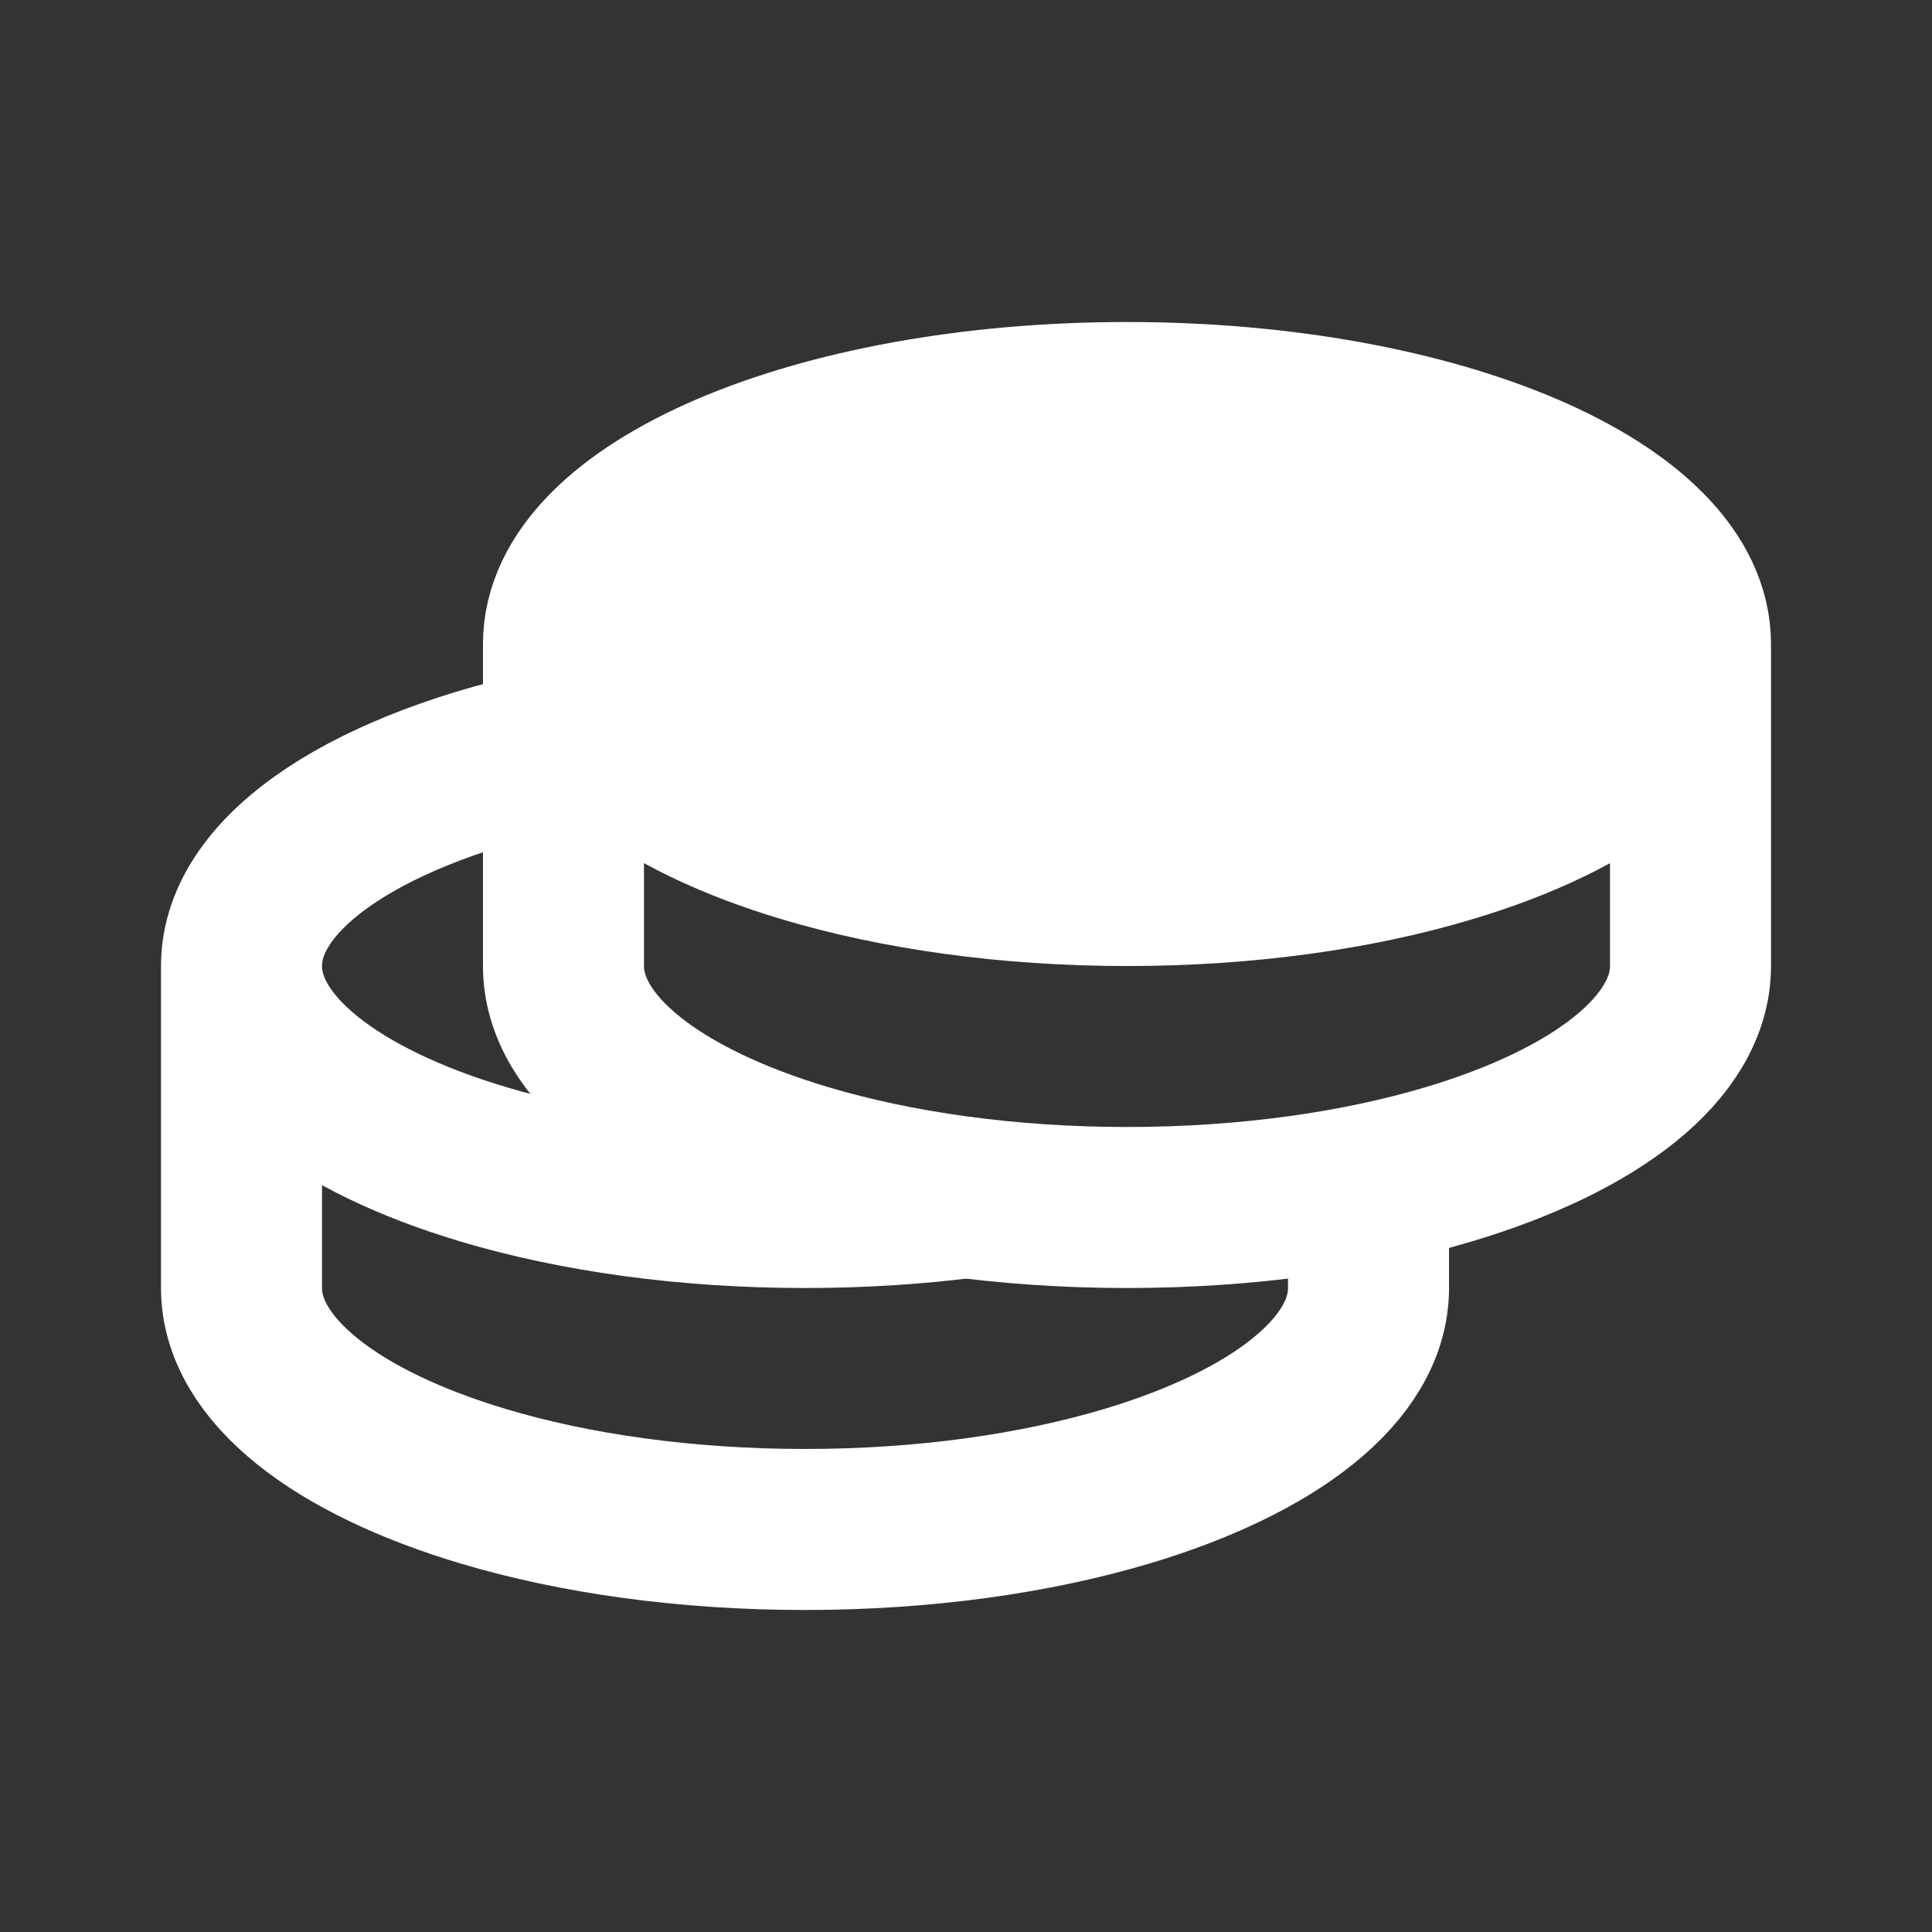
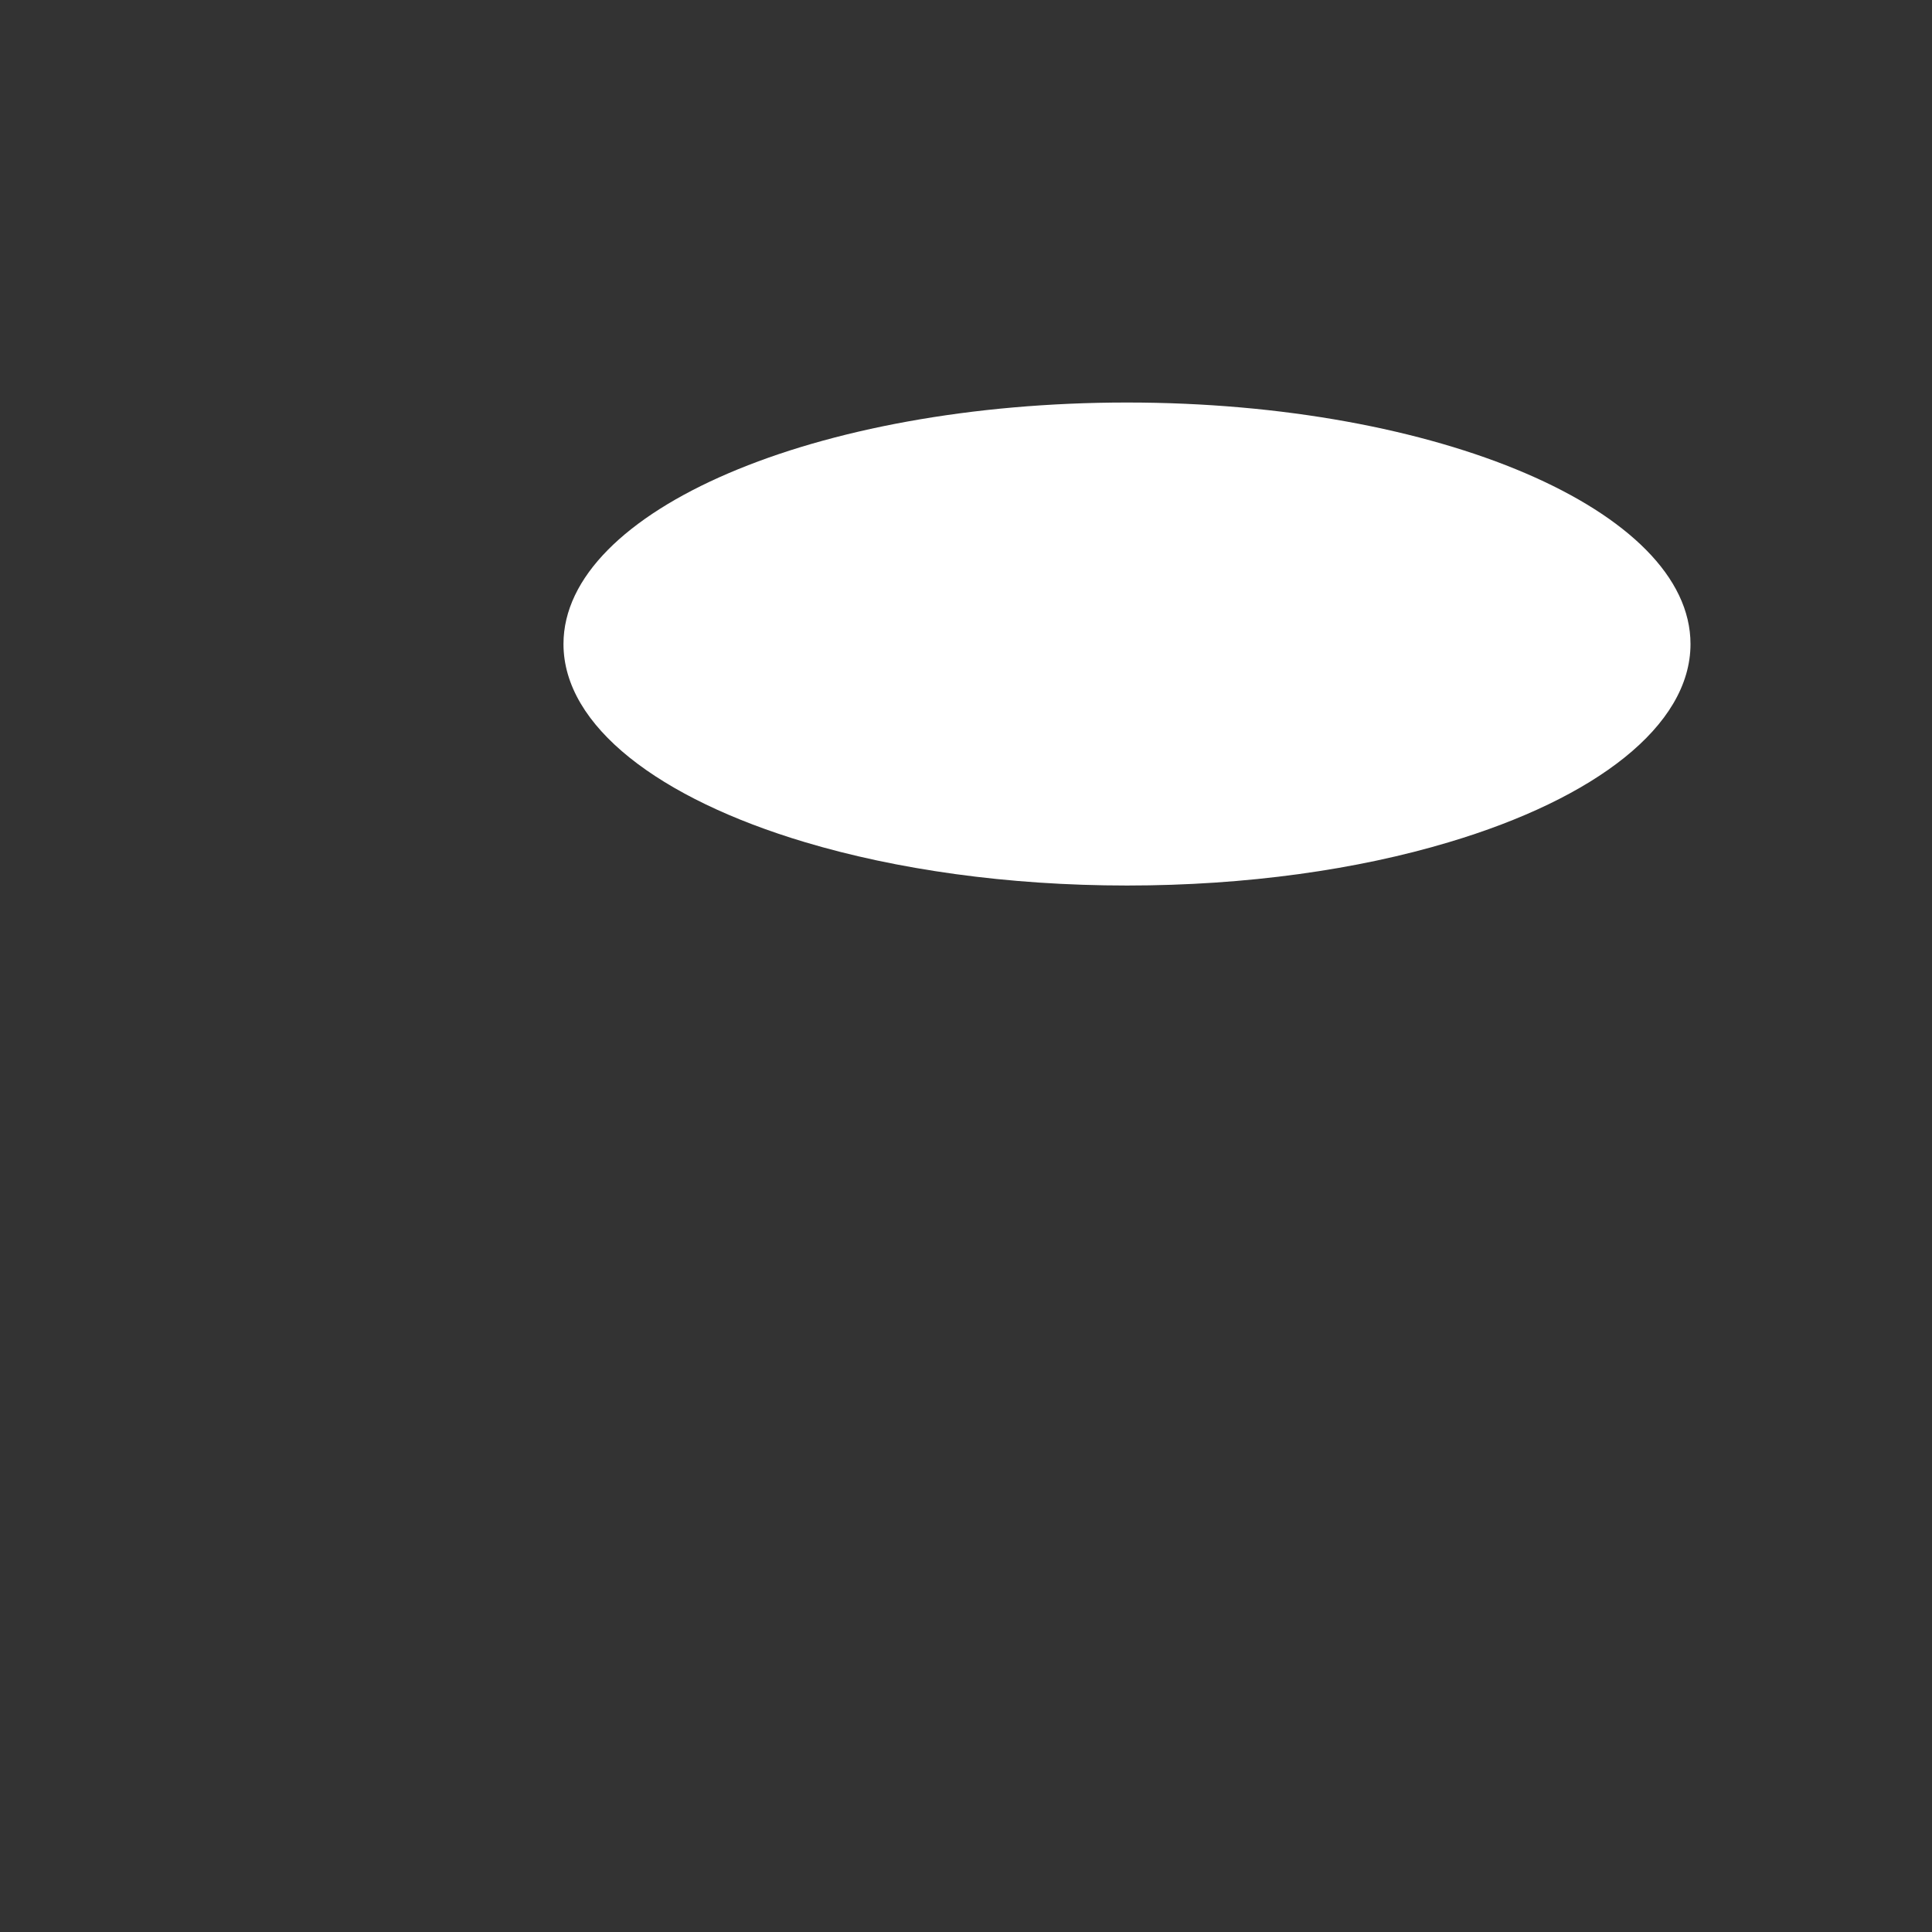
<svg xmlns="http://www.w3.org/2000/svg" width="32" height="32" viewBox="0 0 32 32" fill="none">
  <rect x="0" y="0" width="32" height="32" fill="#333333" stroke="none" />
  <path d="M28 10.667C28 12.027 26.419 13.227 24 13.949C22.488 14.403 20.649 14.667 18.667 14.667C16.684 14.667 14.845 14.401 13.333 13.949C10.916 13.227 9.333 12.027 9.333 10.667C9.333 8.457 13.512 6.667 18.667 6.667C23.821 6.667 28 8.457 28 10.667Z" fill="white" />
-   <path d="M28 10.667C28 8.457 23.821 6.667 18.667 6.667C13.512 6.667 9.333 8.457 9.333 10.667M28 10.667V16C28 17.36 26.419 18.56 24 19.283C22.488 19.736 20.649 20 18.667 20C16.684 20 14.845 19.735 13.333 19.283C10.916 18.56 9.333 17.36 9.333 16V10.667M28 10.667C28 12.027 26.419 13.227 24 13.949C22.488 14.403 20.649 14.667 18.667 14.667C16.684 14.667 14.845 14.401 13.333 13.949C10.916 13.227 9.333 12.027 9.333 10.667" stroke="white" stroke-width="2.667" stroke-linecap="round" stroke-linejoin="round" />
-   <path d="M4 16V21.333C4 22.693 5.583 23.893 8 24.616C9.512 25.069 11.351 25.333 13.333 25.333C15.316 25.333 17.155 25.068 18.667 24.616C21.084 23.893 22.667 22.693 22.667 21.333V20M4 16C4 14.404 6.18 13.027 9.333 12.385M4 16C4 17.36 5.583 18.56 8 19.283C9.512 19.736 11.351 20 13.333 20C14.26 20 15.155 19.943 16 19.835" stroke="white" stroke-width="2.667" stroke-linecap="round" stroke-linejoin="round" />
</svg>